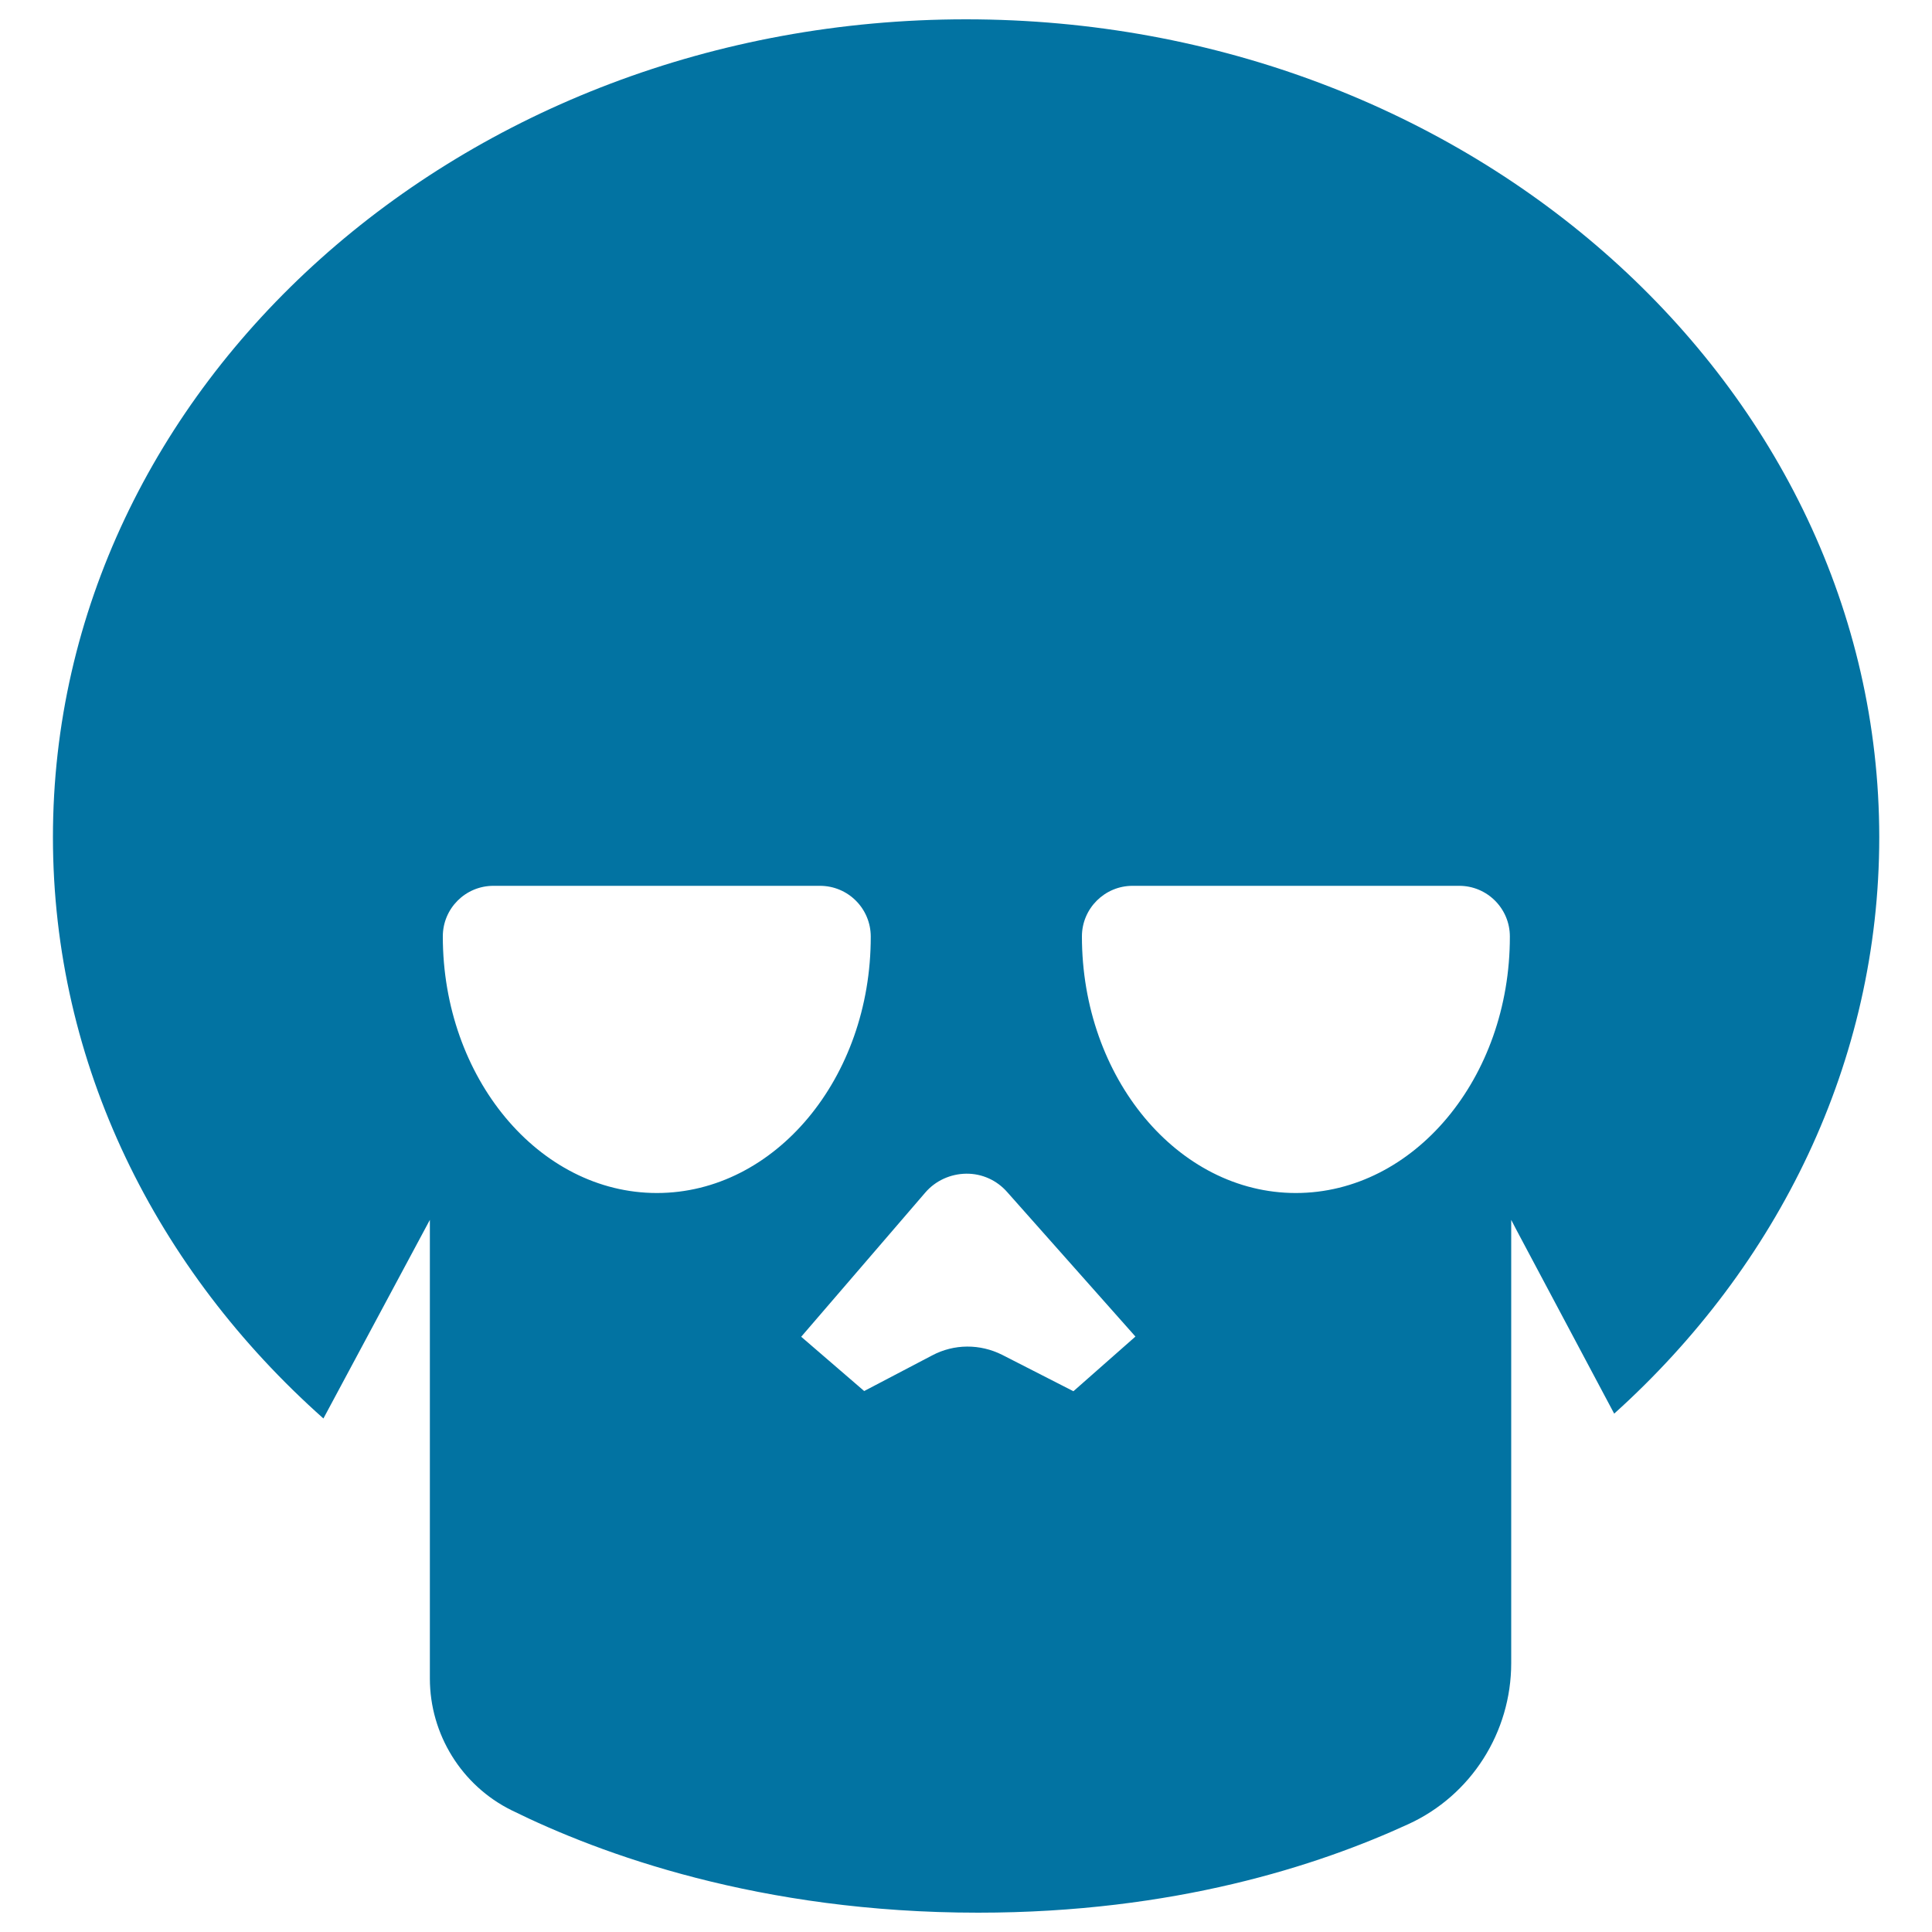
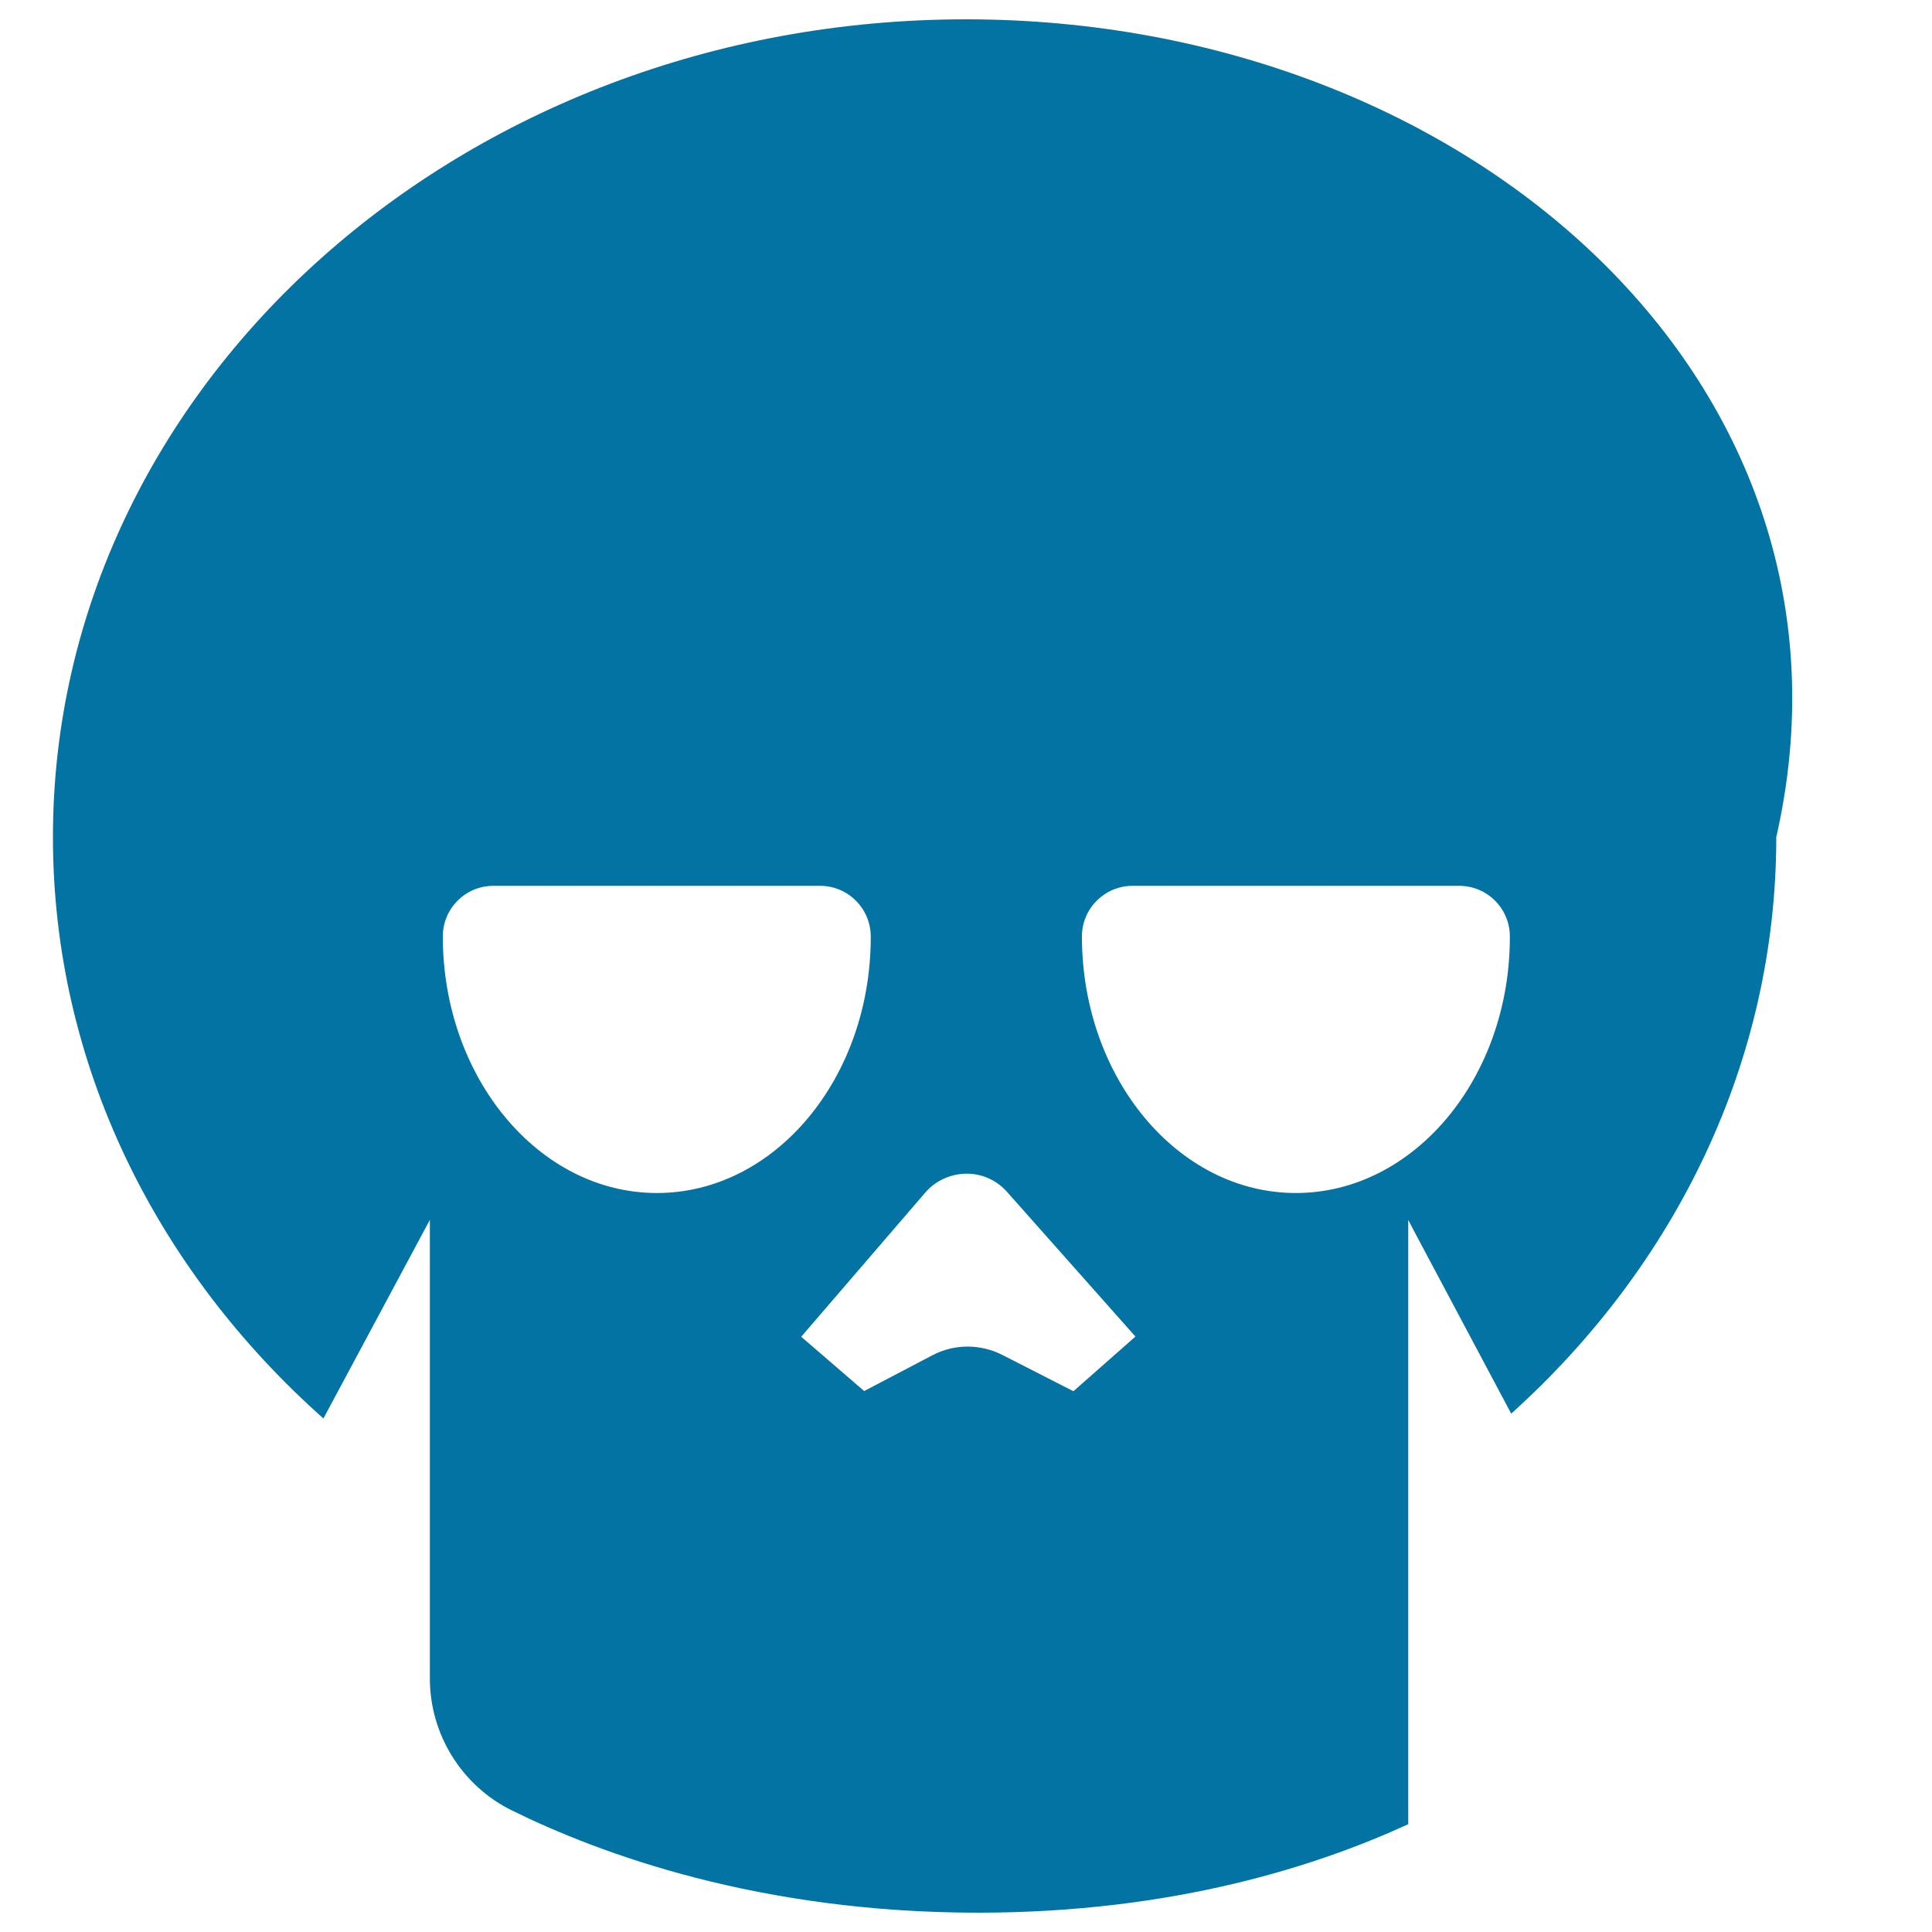
<svg xmlns="http://www.w3.org/2000/svg" viewBox="0 0 1000 1000" style="fill:#0273a2">
  <title>Danger Skull Sign SVG icon</title>
  <g>
-     <path d="M500,10C239,10,27.4,199.6,27.4,433.3C27.4,551,81,657.4,167.4,734.2l55.1-102.8v237.4c0,28.8,16.4,55.4,42.3,68.2c46,22.7,128.4,53,241.5,53c101.5,0,176-24.4,222.6-45.8c32.6-14.9,53.3-47.6,53.3-83.4V631.4l2.7,5.2l50.6,95.1c84.9-76.5,137.2-182,137.2-298.4C972.6,199.6,761.1,10,500,10z M340,617.5c-61.1,0-110.8-59.7-110.8-132.8c0-14.5,11.7-26.2,26.2-26.2h169c14.6,0,26.3,11.8,26.3,26.3c0,0,0,0,0,0C450.8,557.9,401.2,617.5,340,617.5z M555.6,720.1l-36.8-18.8c-11.5-5.8-25-5.8-36.4,0.3L447.3,720l-32.6-28.1l64.2-74.6c5.3-6.2,13.1-9.7,21.2-9.8c8.2-0.1,15.9,3.4,21.3,9.6l66.3,74.7L555.6,720.1z M670.7,617.5c-61.1,0-110.7-59.7-110.7-132.8c0-14.5,11.8-26.2,26.2-26.2h169.1c14.5,0,26.2,11.8,26.2,26.2c0,0,0,0,0,0.1C781.6,557.9,731.9,617.5,670.7,617.5z" />
+     <path d="M500,10C239,10,27.4,199.6,27.4,433.3C27.4,551,81,657.4,167.4,734.2l55.1-102.8v237.4c0,28.8,16.4,55.4,42.3,68.2c46,22.7,128.4,53,241.5,53c101.5,0,176-24.4,222.6-45.8V631.4l2.7,5.2l50.6,95.1c84.9-76.5,137.2-182,137.2-298.4C972.6,199.6,761.1,10,500,10z M340,617.5c-61.1,0-110.8-59.7-110.8-132.8c0-14.5,11.7-26.2,26.2-26.2h169c14.6,0,26.3,11.8,26.3,26.3c0,0,0,0,0,0C450.8,557.9,401.2,617.5,340,617.5z M555.6,720.1l-36.8-18.8c-11.5-5.8-25-5.8-36.4,0.3L447.3,720l-32.6-28.1l64.2-74.6c5.3-6.2,13.1-9.7,21.2-9.8c8.2-0.1,15.9,3.4,21.3,9.6l66.3,74.7L555.6,720.1z M670.7,617.5c-61.1,0-110.7-59.7-110.7-132.8c0-14.5,11.8-26.2,26.2-26.2h169.1c14.5,0,26.2,11.8,26.2,26.2c0,0,0,0,0,0.1C781.6,557.9,731.9,617.5,670.7,617.5z" />
  </g>
</svg>